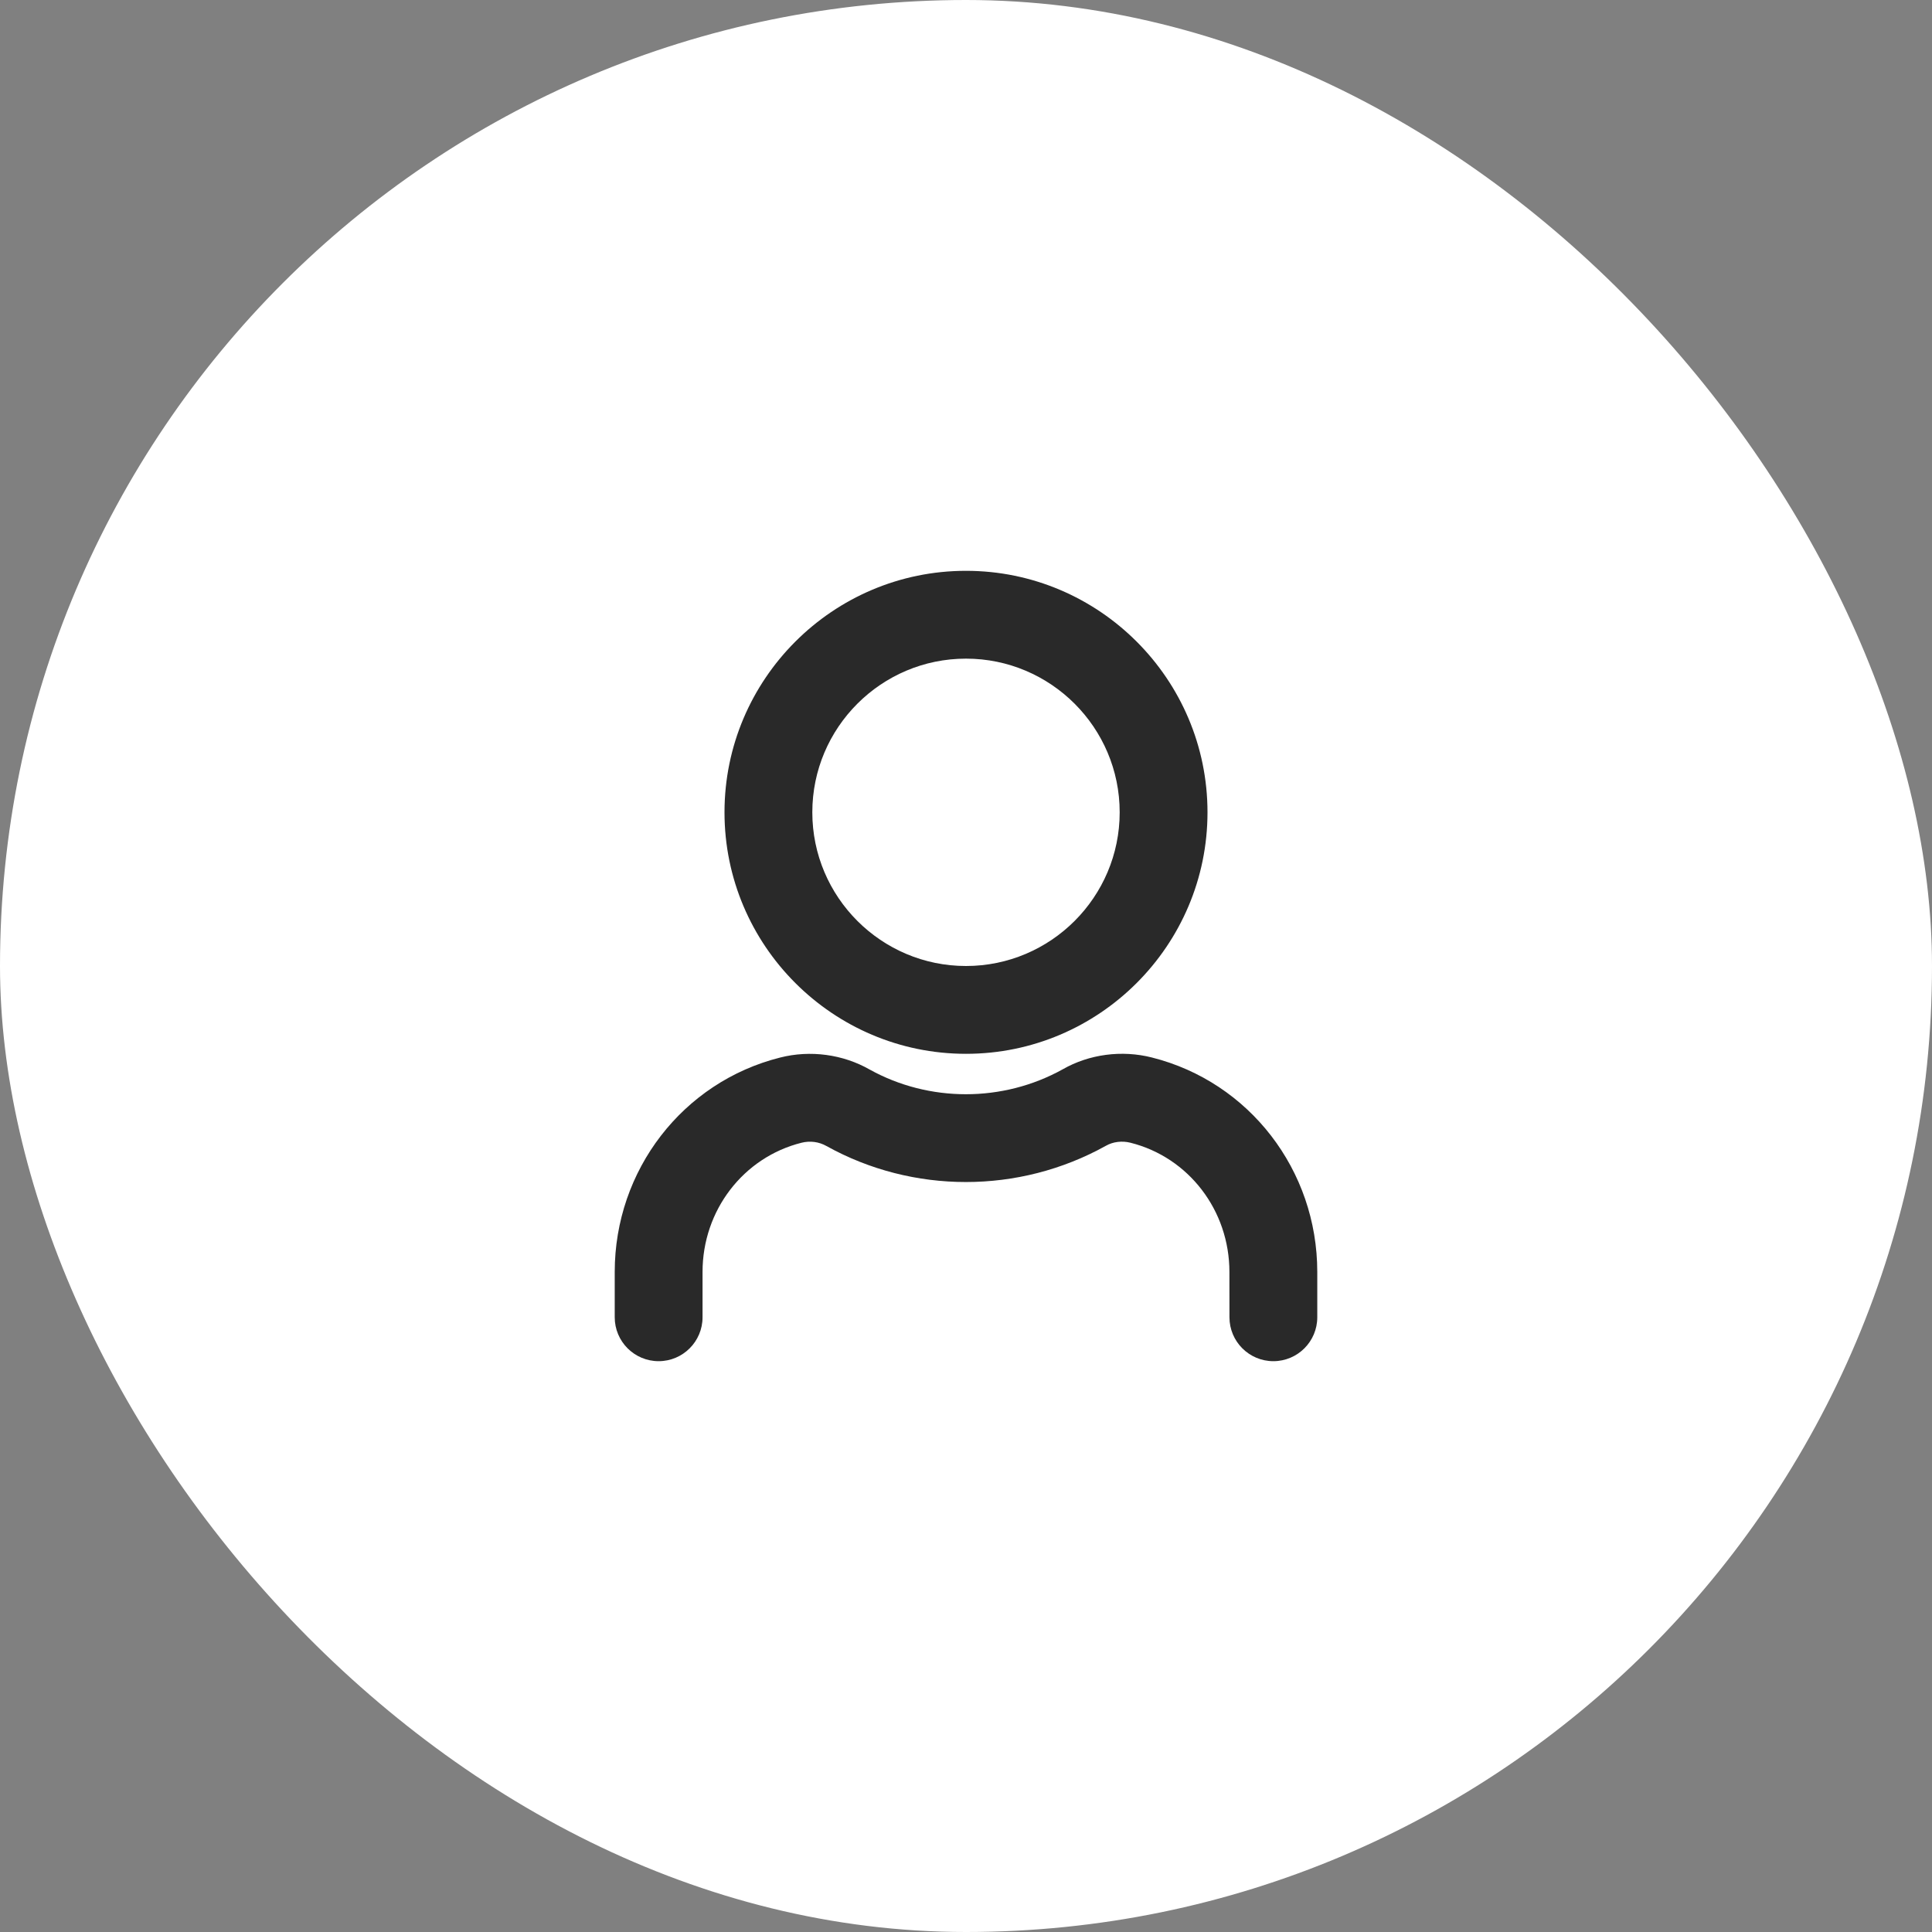
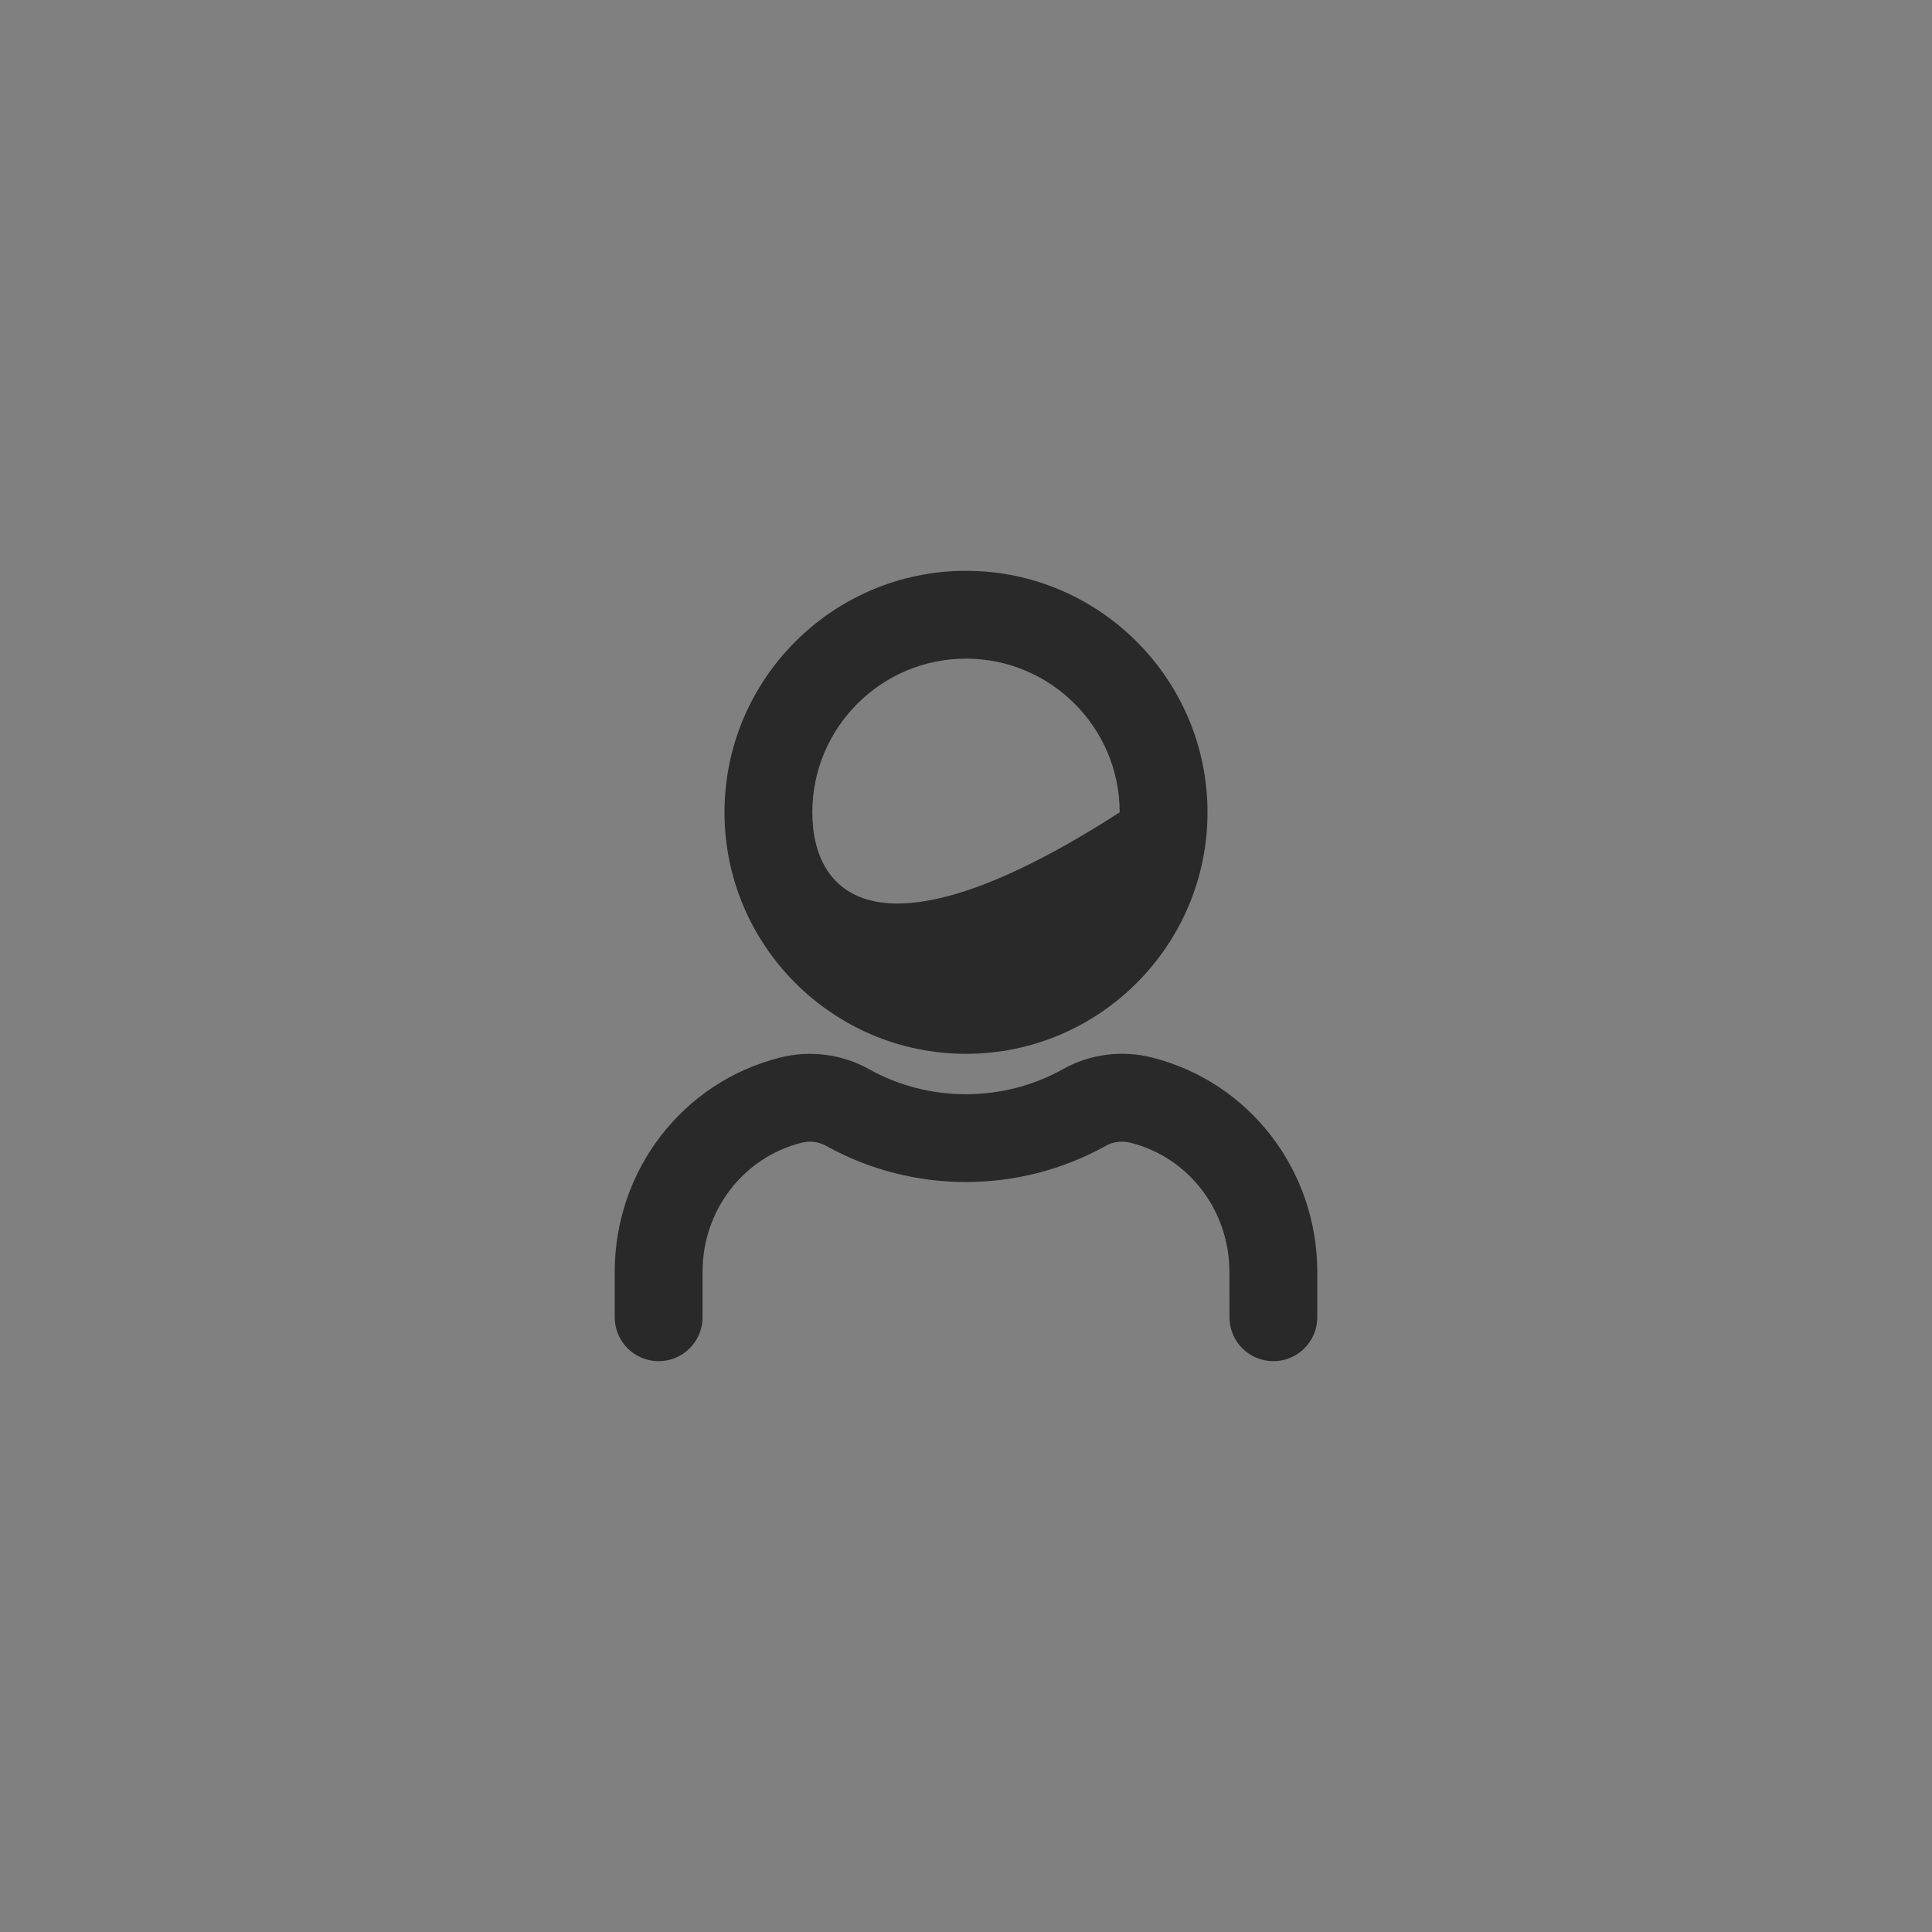
<svg xmlns="http://www.w3.org/2000/svg" width="44" height="44" viewBox="0 0 44 44" fill="none">
  <rect x="0" y="0" width="44" height="44" fill="#808080" stroke="none" />
-   <rect width="44" height="44" rx="22" fill="white" />
-   <path d="M22 24C25.033 24 27.5 21.532 27.5 18.5C27.5 15.468 25.033 13 22 13C18.967 13 16.5 15.468 16.5 18.5C16.5 21.532 18.967 24 22 24ZM22 15C23.93 15 25.5 16.57 25.5 18.5C25.5 20.43 23.93 22 22 22C20.07 22 18.5 20.43 18.5 18.5C18.5 16.57 20.07 15 22 15ZM30 28.967V30C30 30.552 29.552 31 29 31C28.448 31 28 30.552 28 30L27.999 28.967C27.999 27.568 27.072 26.358 25.746 26.025C25.554 25.977 25.349 26.001 25.185 26.095C23.204 27.197 20.786 27.191 18.824 26.101C18.651 26.002 18.447 25.977 18.255 26.025C16.926 26.358 16 27.568 16 28.967V30C16 30.552 15.552 31 15 31C14.448 31 14 30.552 14 30V28.967C14 26.65 15.549 24.642 17.767 24.085C18.454 23.91 19.198 24.011 19.806 24.358C21.155 25.106 22.836 25.112 24.204 24.352C24.803 24.009 25.547 23.909 26.235 24.084C28.451 24.642 30 26.649 30 28.967Z" fill="#292929" />
+   <path d="M22 24C25.033 24 27.5 21.532 27.5 18.5C27.5 15.468 25.033 13 22 13C18.967 13 16.5 15.468 16.5 18.5C16.5 21.532 18.967 24 22 24ZM22 15C23.93 15 25.5 16.57 25.5 18.5C20.07 22 18.5 20.43 18.5 18.5C18.5 16.57 20.07 15 22 15ZM30 28.967V30C30 30.552 29.552 31 29 31C28.448 31 28 30.552 28 30L27.999 28.967C27.999 27.568 27.072 26.358 25.746 26.025C25.554 25.977 25.349 26.001 25.185 26.095C23.204 27.197 20.786 27.191 18.824 26.101C18.651 26.002 18.447 25.977 18.255 26.025C16.926 26.358 16 27.568 16 28.967V30C16 30.552 15.552 31 15 31C14.448 31 14 30.552 14 30V28.967C14 26.65 15.549 24.642 17.767 24.085C18.454 23.91 19.198 24.011 19.806 24.358C21.155 25.106 22.836 25.112 24.204 24.352C24.803 24.009 25.547 23.909 26.235 24.084C28.451 24.642 30 26.649 30 28.967Z" fill="#292929" />
</svg>